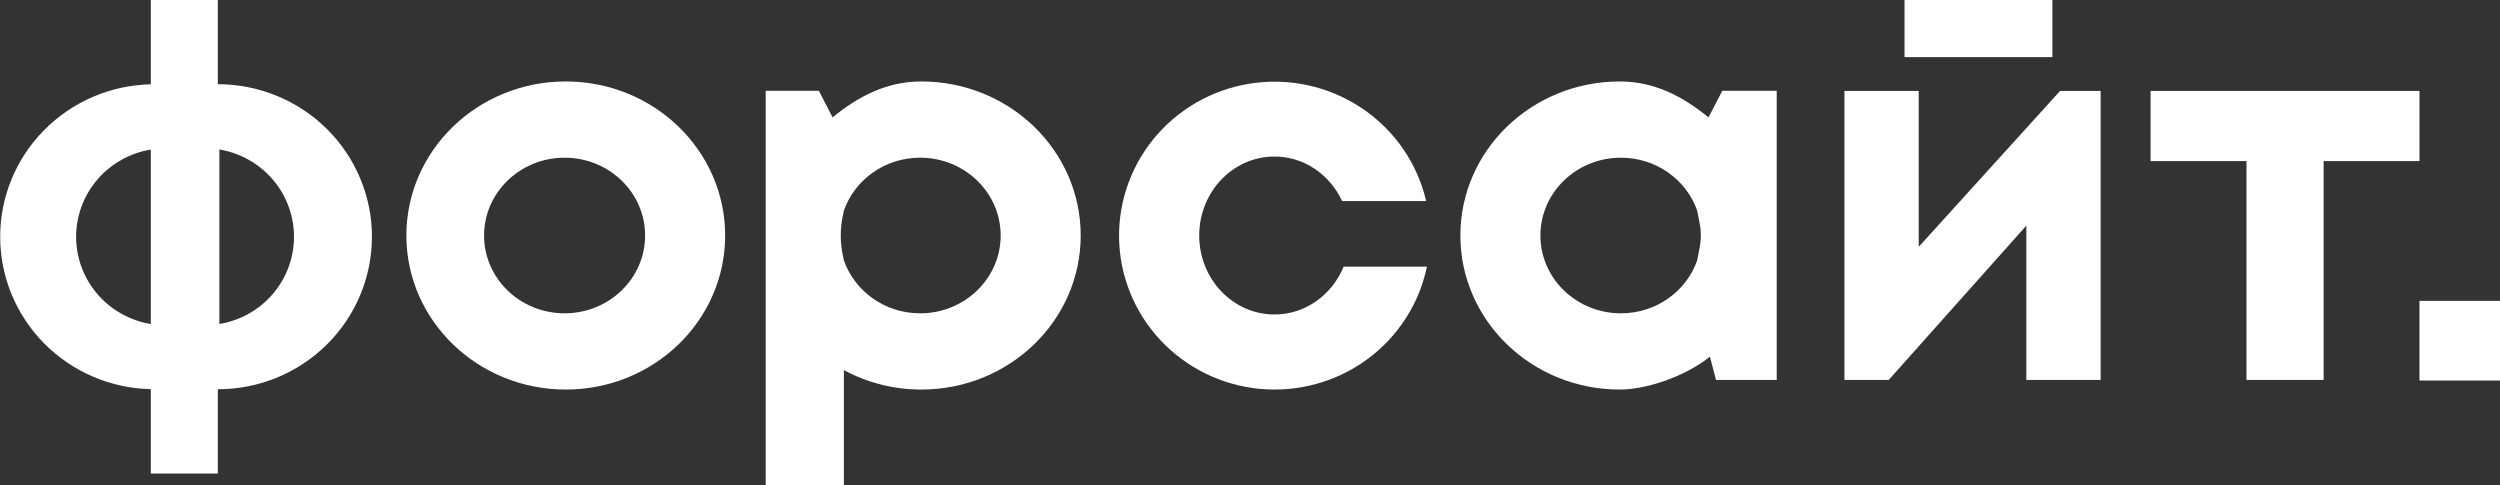
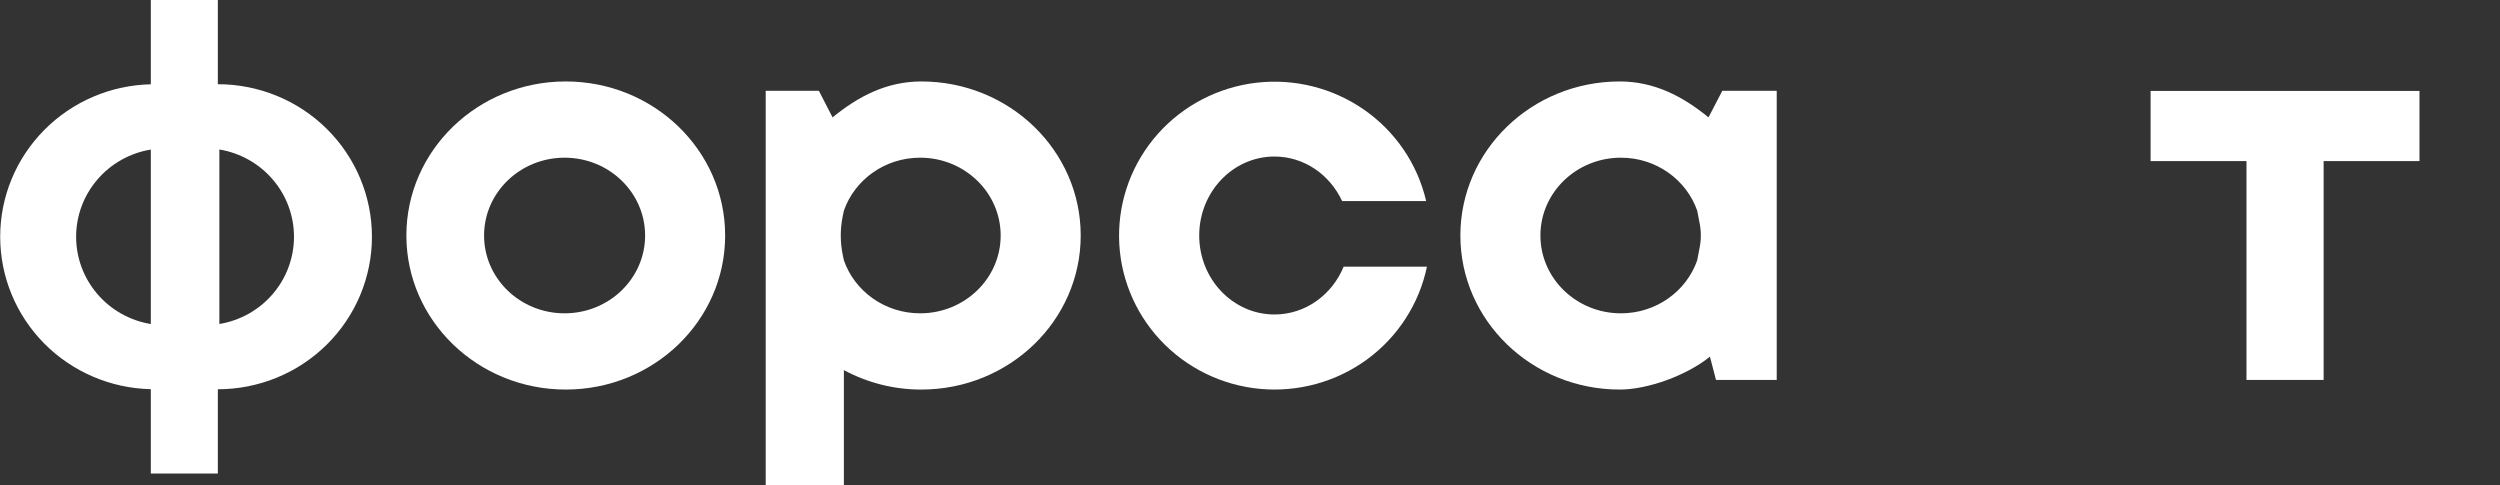
<svg xmlns="http://www.w3.org/2000/svg" width="67" height="13" viewBox="0 0 67 13" fill="none">
  <rect x="0" y="0" width="67" height="13" fill="#333333" stroke="none" />
  <g clip-path="url(#clip0_2_1101)">
    <g clip-path="url(#clip1_2_1101)">
-       <path d="M51.422 6.615V2.437H50.426H49.431V10.182H50.618L54.306 6.046V10.182H55.301H56.297V2.437H55.21L51.422 6.615Z" fill="white" />
-       <path d="M55.004 0H51.041V1.531H55.004V0Z" fill="white" />
      <path d="M64.842 4.317V2.437H57.636V4.317H60.206V10.182H62.273V4.317H64.842Z" fill="white" />
-       <path d="M67 8.063H64.842V10.198H67V8.063Z" fill="white" />
      <path d="M5.838 2.257V0H4.042V2.259C2.963 2.283 1.936 2.724 1.182 3.488C0.427 4.251 0.005 5.277 0.005 6.345C0.005 7.413 0.427 8.438 1.182 9.202C1.936 9.965 2.963 10.406 4.042 10.43V12.69H5.838V10.432C6.933 10.432 7.984 10.002 8.758 9.235C9.533 8.469 9.968 7.429 9.968 6.345C9.968 5.261 9.533 4.221 8.758 3.454C7.984 2.688 6.933 2.257 5.838 2.257V2.257ZM4.042 8.684C3.482 8.592 2.974 8.307 2.608 7.878C2.241 7.45 2.04 6.907 2.04 6.346C2.04 5.785 2.241 5.242 2.608 4.814C2.974 4.386 3.482 4.1 4.042 4.008V8.684ZM5.879 8.684V4.006C6.438 4.099 6.946 4.385 7.312 4.813C7.678 5.241 7.879 5.784 7.879 6.345C7.879 6.906 7.678 7.449 7.312 7.877C6.946 8.305 6.438 8.591 5.879 8.683V8.684Z" fill="white" />
      <path d="M15.162 2.183C12.803 2.183 10.891 4.032 10.891 6.312C10.891 8.591 12.803 10.44 15.162 10.44C17.521 10.44 19.434 8.592 19.434 6.312C19.434 4.031 17.521 2.183 15.162 2.183ZM15.131 8.397C13.939 8.397 12.973 7.464 12.973 6.312C12.973 5.16 13.939 4.226 15.131 4.226C16.323 4.226 17.289 5.16 17.289 6.312C17.289 7.463 16.323 8.397 15.131 8.397Z" fill="white" />
      <path d="M24.691 2.183C23.772 2.183 23.01 2.575 22.313 3.146L21.946 2.434H20.521V13H22.616V9.919C23.253 10.262 23.966 10.441 24.691 10.44C27.05 10.44 28.963 8.592 28.963 6.312C28.963 4.031 27.05 2.183 24.691 2.183ZM24.66 8.397C23.709 8.397 22.904 7.802 22.616 6.977L22.588 6.844C22.514 6.493 22.514 6.13 22.588 5.779L22.616 5.646C22.904 4.821 23.709 4.226 24.66 4.226C25.852 4.226 26.818 5.16 26.818 6.312C26.818 7.463 25.852 8.397 24.66 8.397Z" fill="white" />
      <path d="M45.788 3.146C45.09 2.575 44.329 2.183 43.409 2.183C41.05 2.183 39.138 4.032 39.138 6.312C39.138 8.591 41.05 10.44 43.41 10.44C44.163 10.44 45.21 10.059 45.826 9.558L45.989 10.182H47.616V2.434H46.157L45.788 3.146ZM45.485 6.977C45.197 7.802 44.391 8.397 43.441 8.397C42.249 8.397 41.283 7.463 41.283 6.311C41.283 5.159 42.249 4.226 43.441 4.226C44.391 4.226 45.197 4.821 45.485 5.646L45.55 5.982C45.593 6.198 45.593 6.421 45.55 6.637L45.485 6.977Z" fill="white" />
      <path d="M34.156 8.428C33.042 8.428 32.139 7.48 32.139 6.312C32.139 5.143 33.042 4.195 34.156 4.195C34.954 4.195 35.642 4.684 35.969 5.389H38.221C37.991 4.397 37.398 3.525 36.557 2.94C35.715 2.355 34.685 2.098 33.664 2.218C32.643 2.339 31.703 2.829 31.025 3.594C30.347 4.359 29.979 5.345 29.991 6.363C30.003 7.38 30.395 8.358 31.091 9.107C31.787 9.856 32.738 10.324 33.761 10.421C34.785 10.518 35.809 10.237 36.636 9.633C37.463 9.028 38.035 8.142 38.242 7.146H36.01C35.701 7.899 34.988 8.428 34.156 8.428Z" fill="white" />
    </g>
  </g>
  <defs>
    <clipPath id="clip0_2_1101">
      <rect width="67" height="13" fill="white" />
    </clipPath>
    <clipPath id="clip1_2_1101">
      <rect width="67" height="13" fill="white" />
    </clipPath>
  </defs>
</svg>